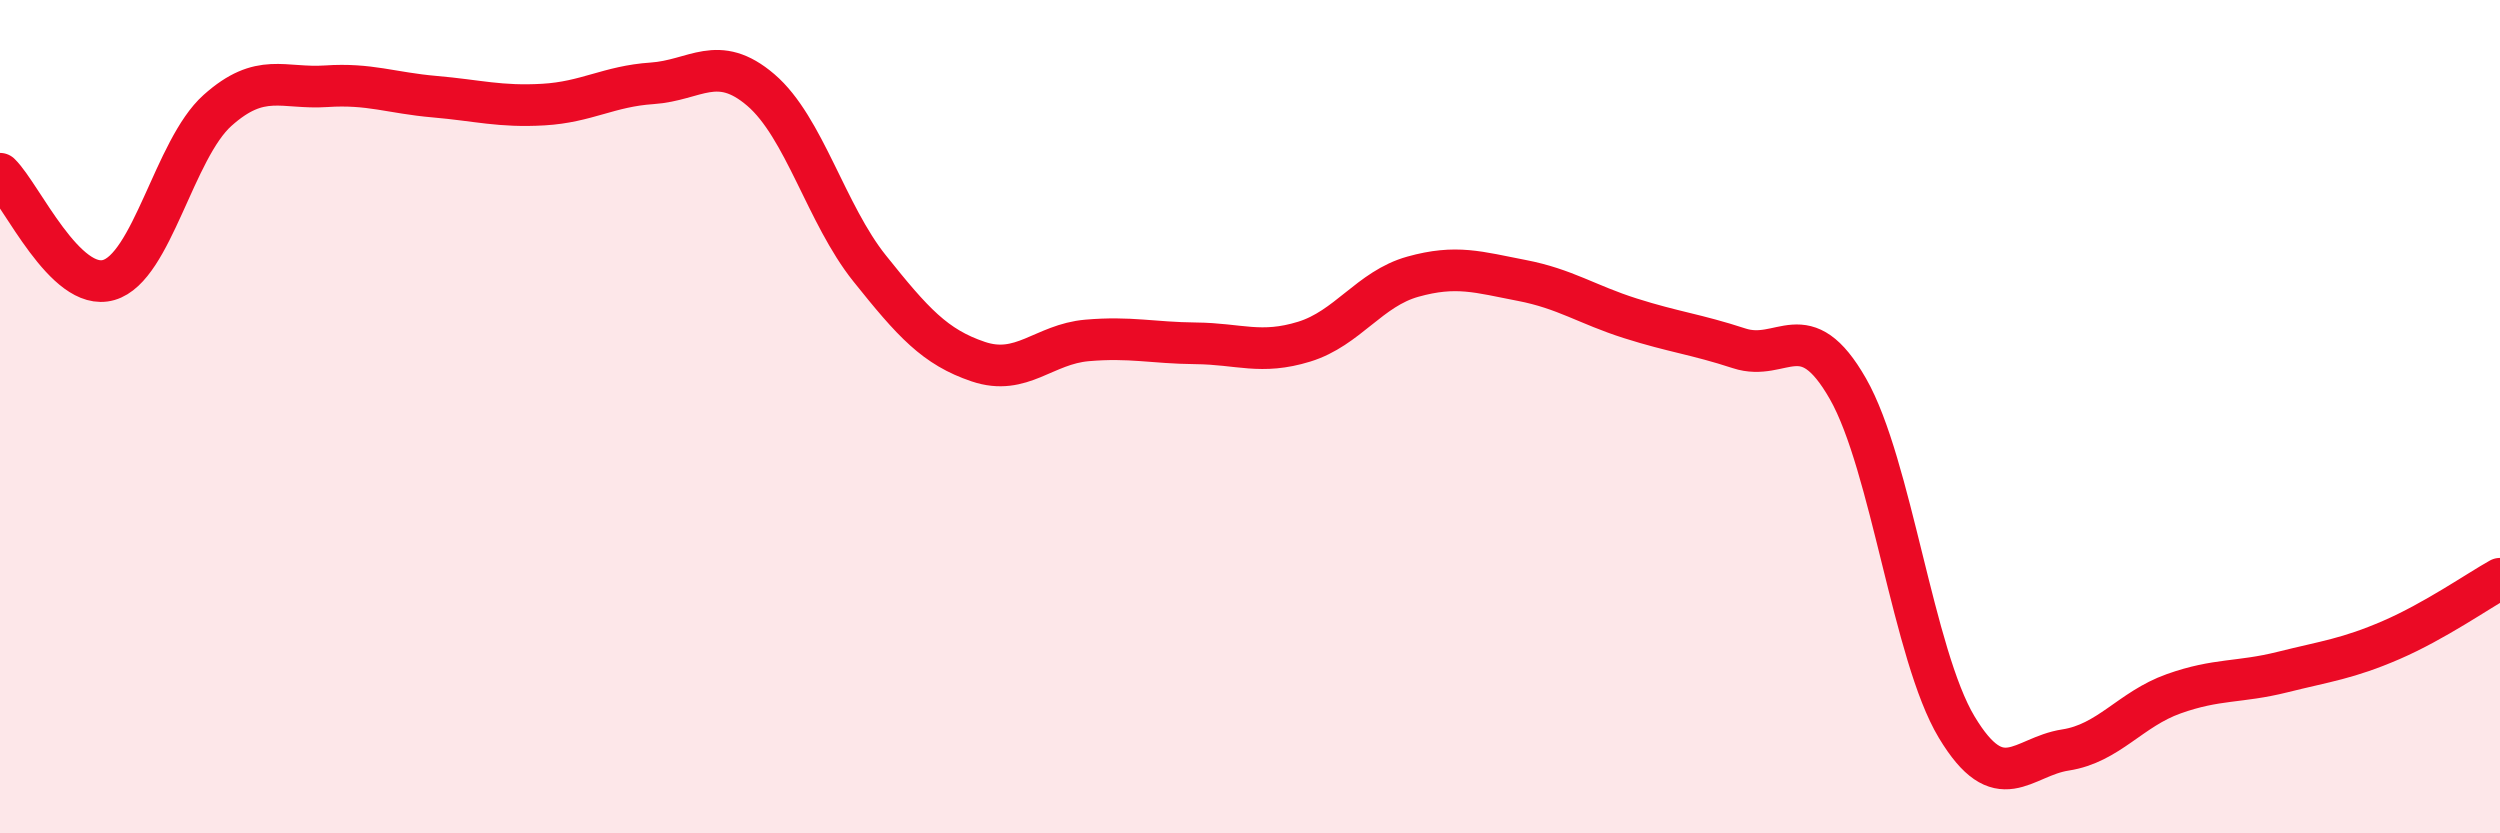
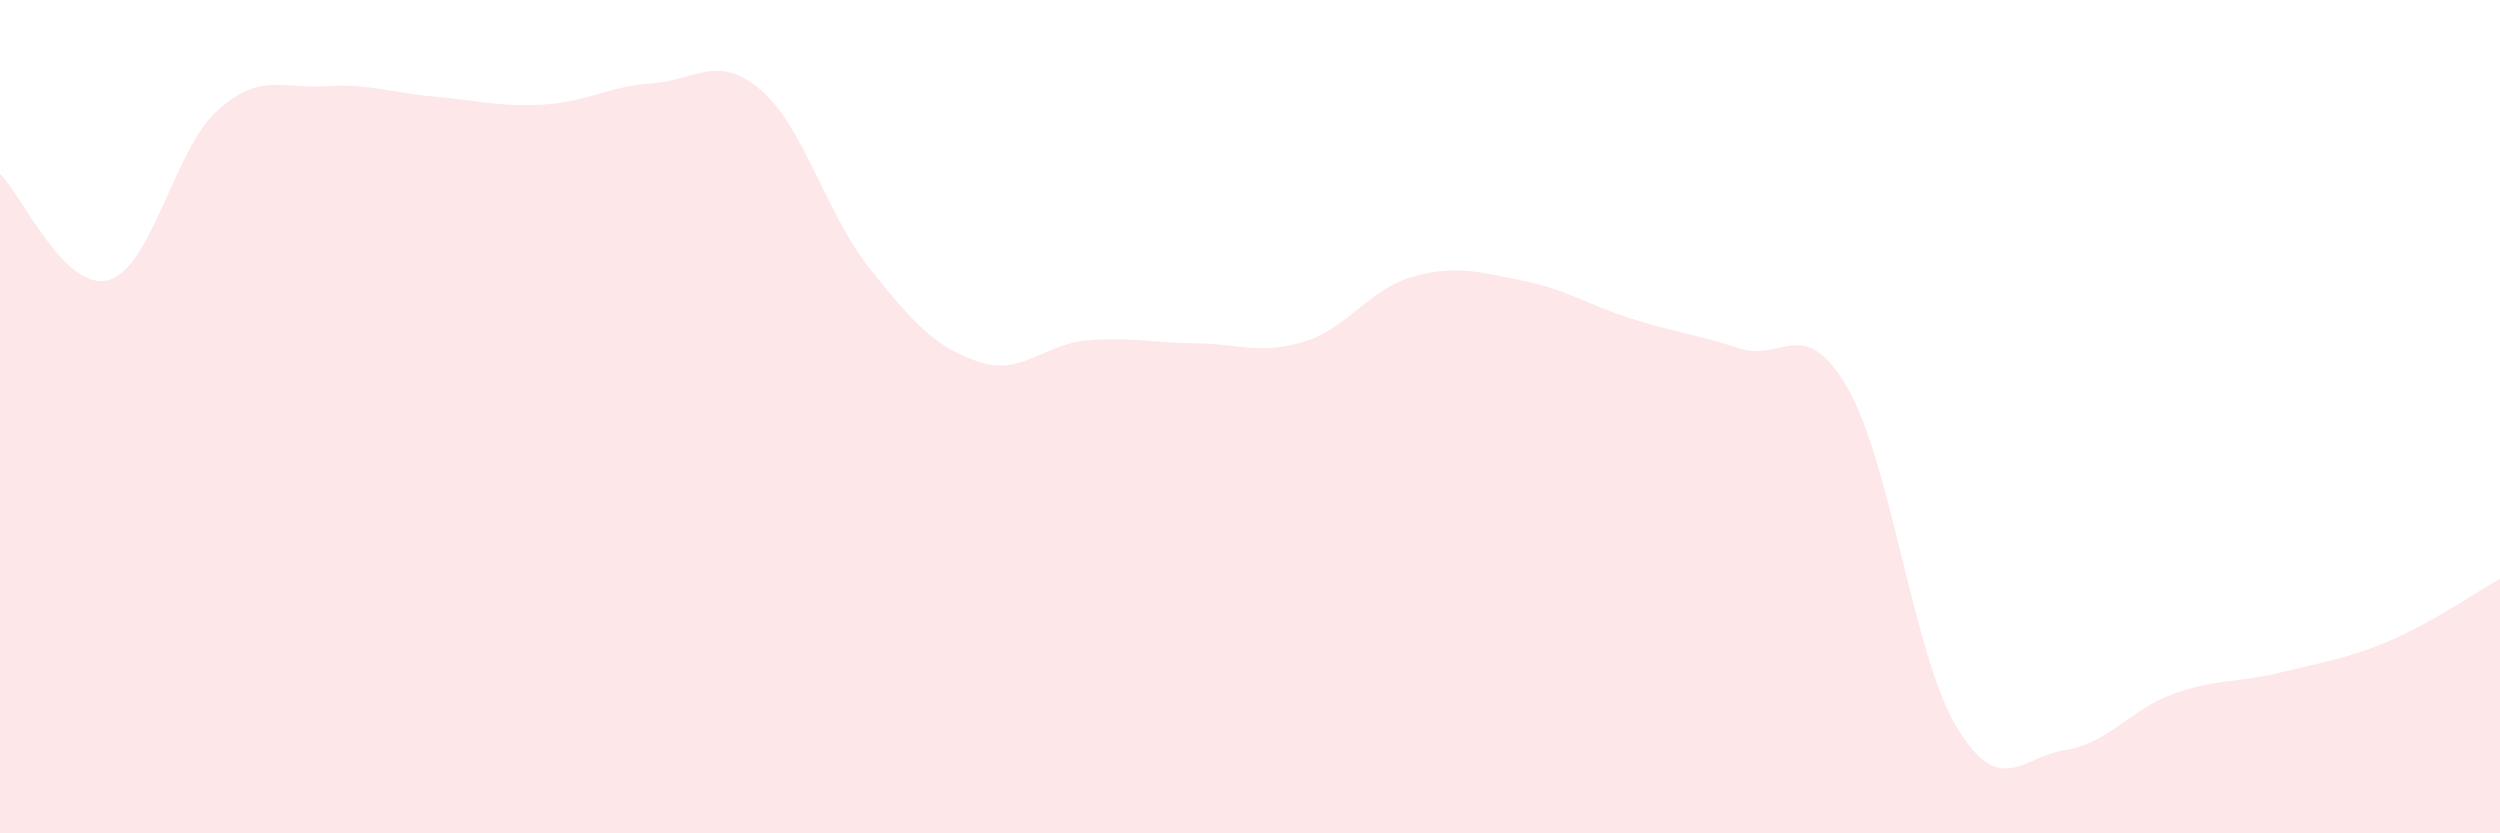
<svg xmlns="http://www.w3.org/2000/svg" width="60" height="20" viewBox="0 0 60 20">
  <path d="M 0,4.17 C 0.52,4.68 1.57,7.02 2.61,6.72 C 3.65,6.42 4.18,3.58 5.22,2.65 C 6.26,1.72 6.79,2.14 7.83,2.07 C 8.87,2 9.39,2.23 10.43,2.32 C 11.47,2.41 12,2.57 13.04,2.51 C 14.08,2.45 14.61,2.07 15.65,2 C 16.69,1.93 17.22,1.27 18.26,2.16 C 19.3,3.05 19.83,5.14 20.87,6.44 C 21.91,7.74 22.44,8.33 23.48,8.68 C 24.52,9.03 25.05,8.26 26.09,8.17 C 27.13,8.08 27.66,8.23 28.7,8.24 C 29.74,8.25 30.26,8.52 31.3,8.2 C 32.34,7.88 32.87,6.93 33.91,6.64 C 34.95,6.35 35.48,6.53 36.52,6.73 C 37.56,6.93 38.09,7.31 39.13,7.64 C 40.17,7.97 40.7,8.02 41.74,8.36 C 42.78,8.7 43.31,7.51 44.35,9.33 C 45.39,11.15 45.92,15.72 46.96,17.45 C 48,19.18 48.53,18.16 49.57,18 C 50.61,17.84 51.13,17.02 52.17,16.65 C 53.21,16.28 53.74,16.39 54.78,16.13 C 55.82,15.87 56.35,15.81 57.39,15.36 C 58.43,14.91 59.48,14.18 60,13.89L60 20L0 20Z" fill="#EB0A25" opacity="0.1" stroke-linecap="round" stroke-linejoin="round" />
-   <path d="M 0,4.17 C 0.52,4.68 1.57,7.02 2.61,6.72 C 3.65,6.42 4.18,3.58 5.22,2.65 C 6.26,1.72 6.79,2.14 7.83,2.07 C 8.87,2 9.39,2.23 10.43,2.32 C 11.47,2.41 12,2.57 13.04,2.51 C 14.08,2.45 14.61,2.07 15.65,2 C 16.69,1.93 17.22,1.27 18.26,2.16 C 19.3,3.05 19.83,5.14 20.87,6.44 C 21.91,7.74 22.44,8.33 23.48,8.68 C 24.52,9.03 25.05,8.26 26.09,8.17 C 27.13,8.08 27.66,8.23 28.7,8.24 C 29.74,8.25 30.26,8.52 31.3,8.2 C 32.34,7.88 32.87,6.93 33.91,6.64 C 34.95,6.35 35.48,6.53 36.52,6.73 C 37.56,6.93 38.09,7.31 39.13,7.64 C 40.17,7.97 40.7,8.02 41.74,8.36 C 42.78,8.7 43.31,7.51 44.35,9.33 C 45.39,11.15 45.92,15.72 46.96,17.45 C 48,19.18 48.53,18.16 49.57,18 C 50.61,17.84 51.13,17.02 52.17,16.65 C 53.21,16.28 53.74,16.39 54.78,16.13 C 55.82,15.87 56.35,15.81 57.39,15.36 C 58.43,14.91 59.48,14.18 60,13.89" stroke="#EB0A25" stroke-width="1" fill="none" stroke-linecap="round" stroke-linejoin="round" />
</svg>